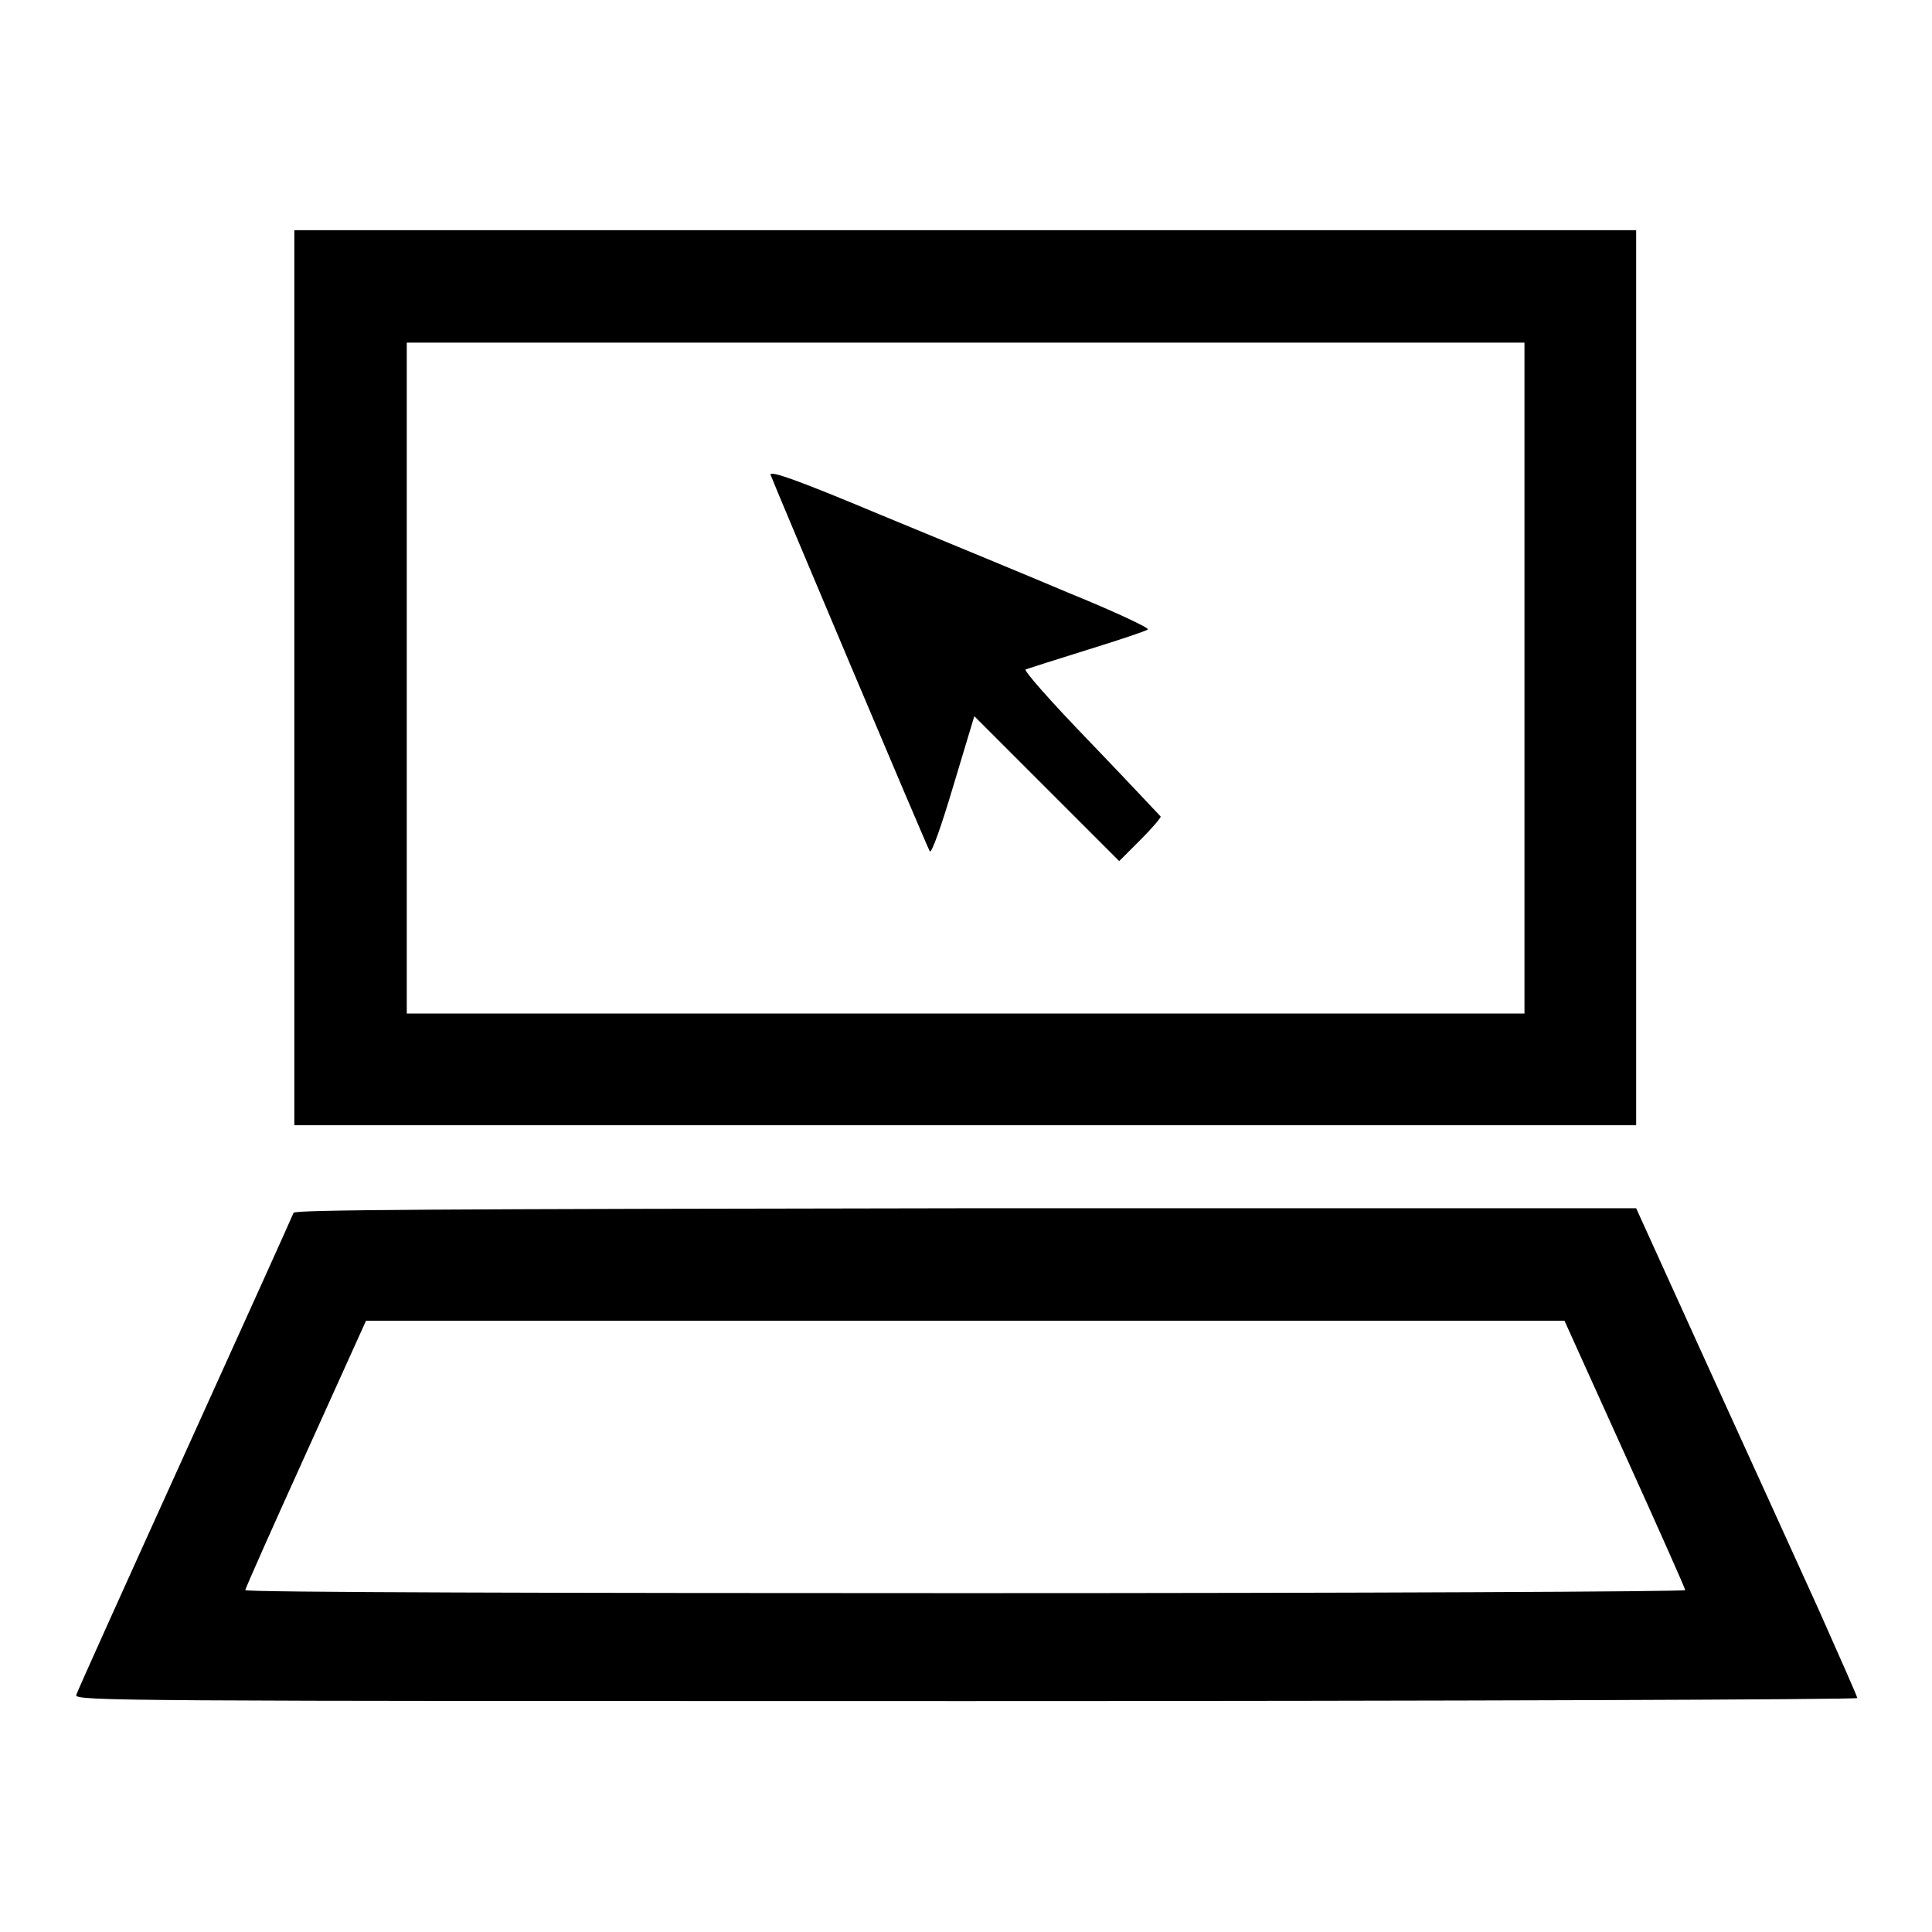
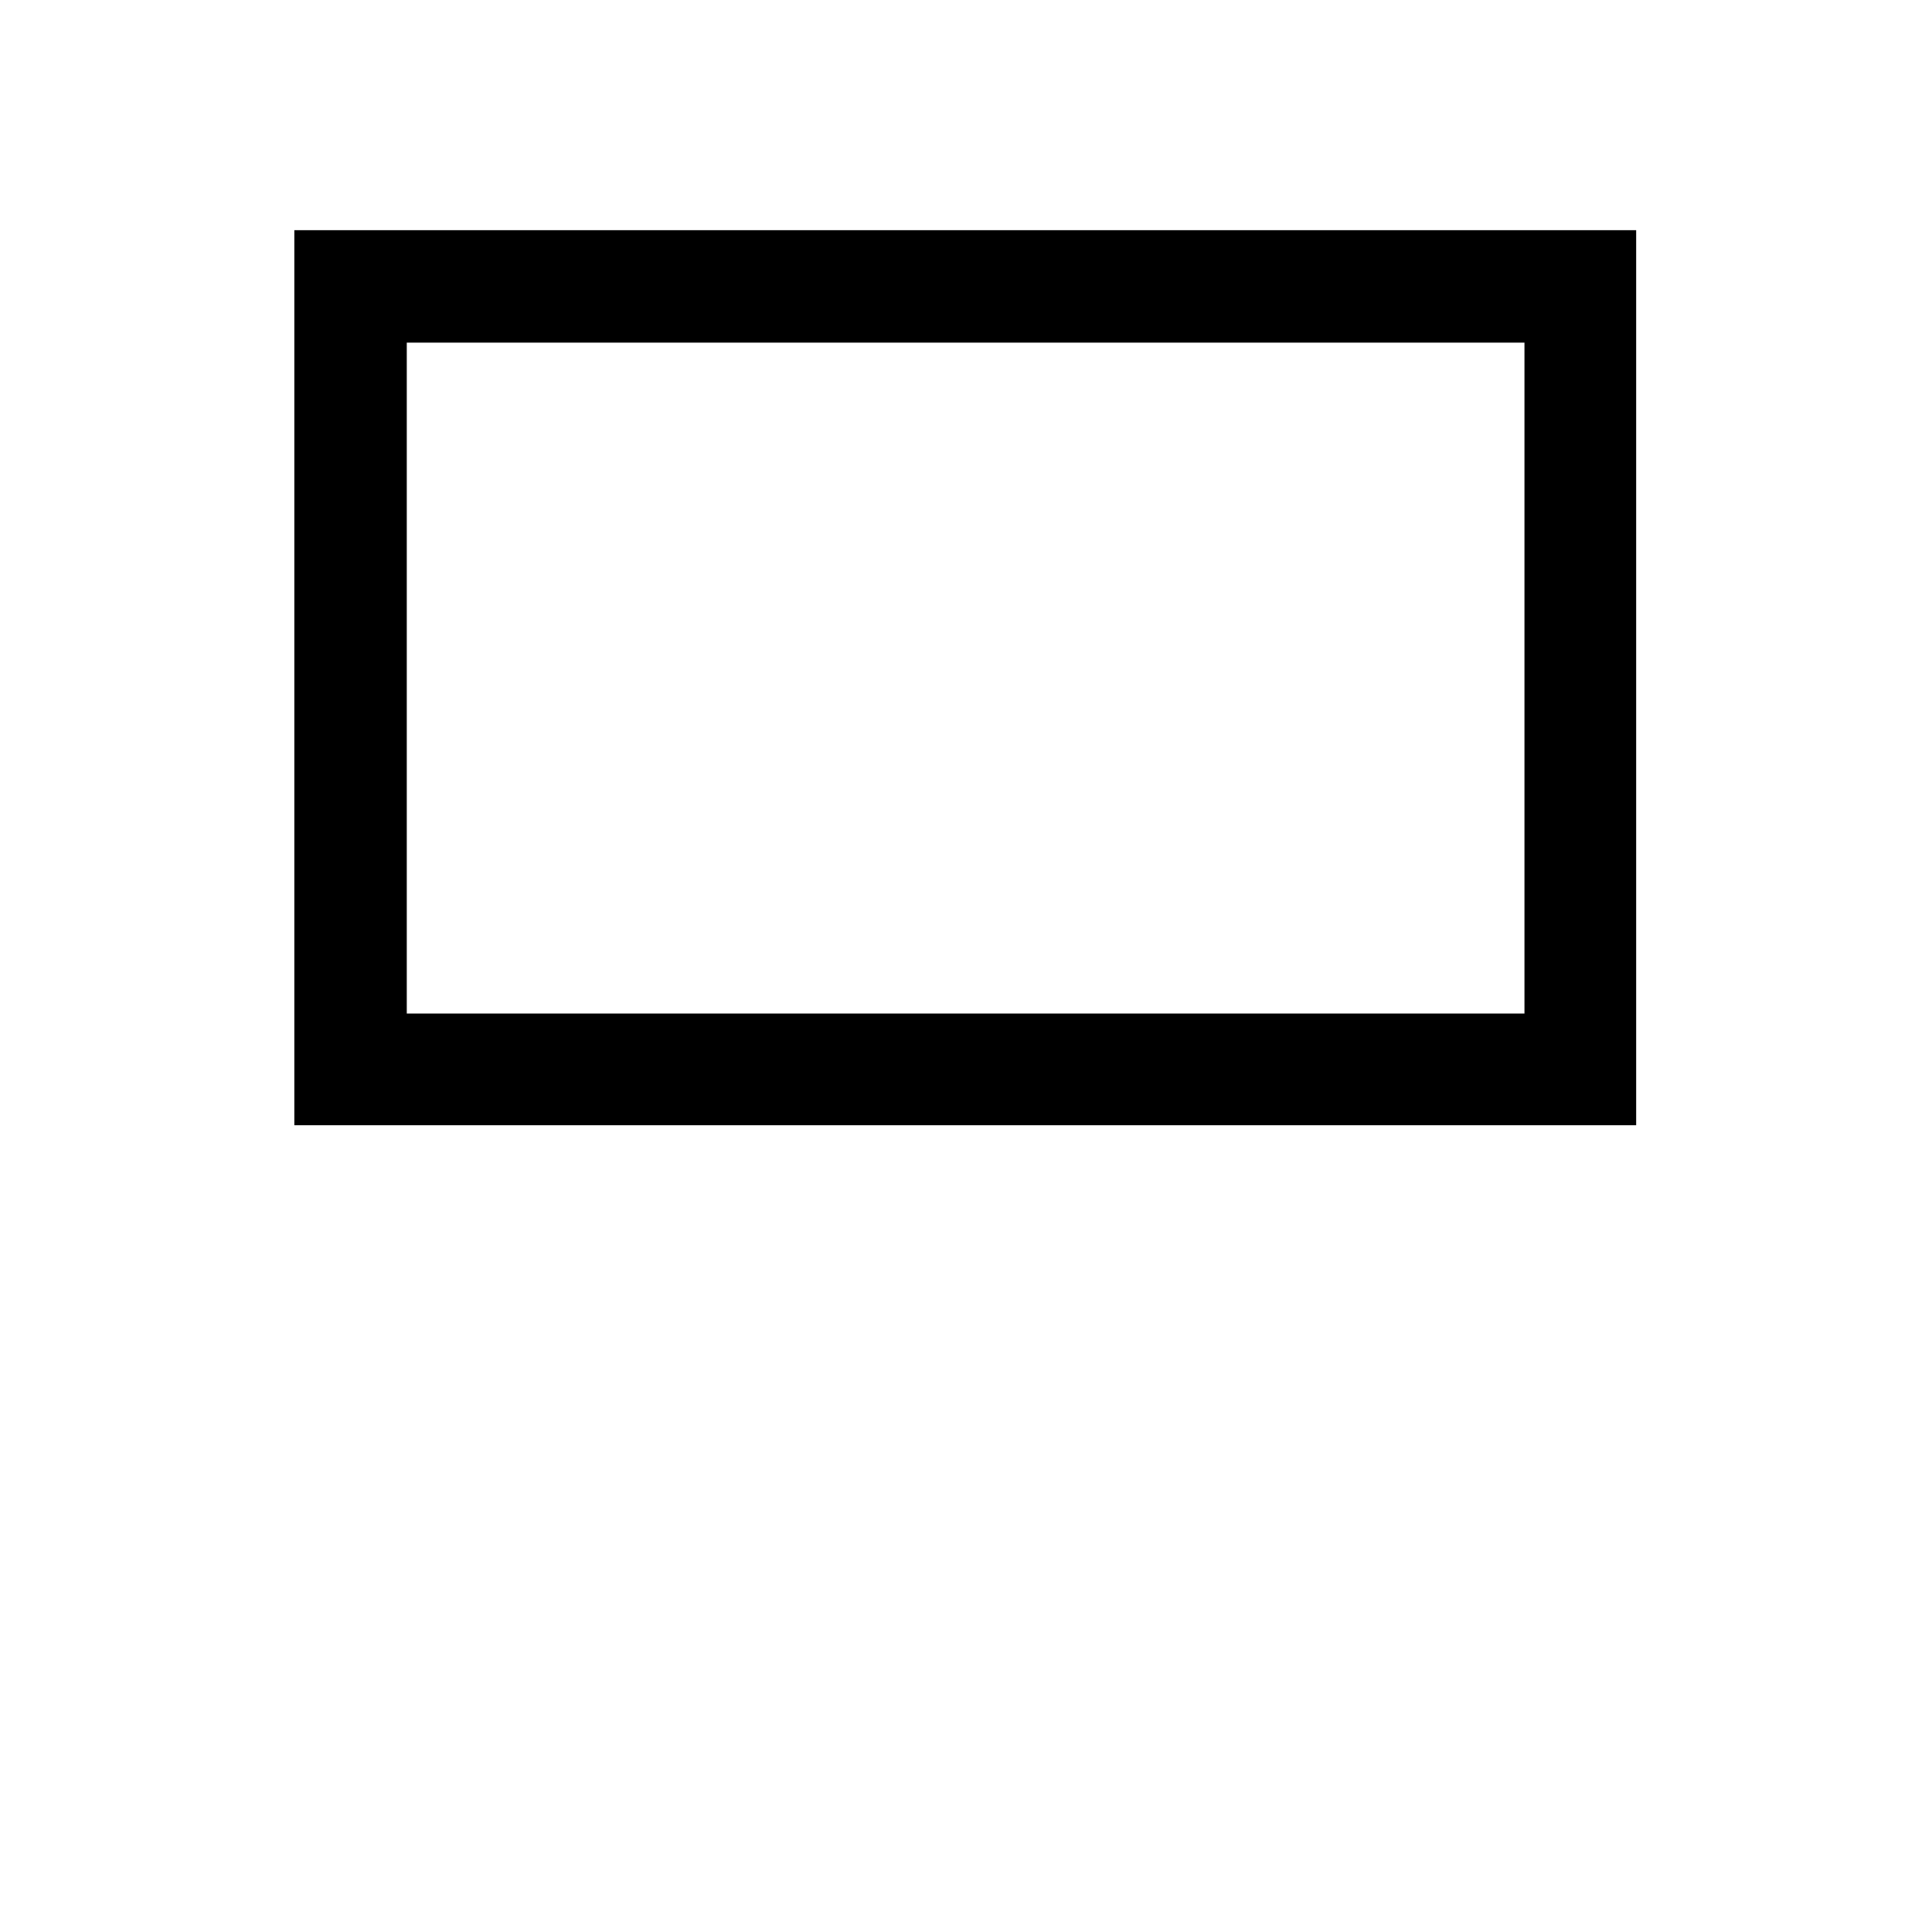
<svg xmlns="http://www.w3.org/2000/svg" version="1.1" x="0px" y="0px" viewBox="0 0 256 256" enable-background="new 0 0 256 256" xml:space="preserve">
  <g>
    <g>
      <g>
        <path fill="#000000" d="M39,89.8v59.3h88.9h88.9V89.8V30.5h-88.9H39V89.8z M202,89.8v44.5h-74.1H53.9V89.8V45.4h74.1H202L202,89.8L202,89.8z" />
-         <path fill="#000000" d="M102.1,62.9c0.3,0.9,20.6,49,21.1,49.9c0.2,0.4,1.5-3.2,3.1-8.6l2.8-9.3l9.6,9.6l9.6,9.6l2.8-2.8c1.5-1.5,2.7-2.9,2.7-3.1c-0.1-0.1-4.3-4.6-9.3-9.8c-5.6-5.8-8.9-9.6-8.6-9.7c0.3-0.1,4-1.3,8.2-2.6c4.2-1.3,7.8-2.5,8-2.7c0.2-0.2-4.5-2.4-10.4-4.8c-5.9-2.5-17.3-7.2-25.3-10.5C105.9,63.7,102,62.3,102.1,62.9z" />
-         <path fill="#000000" d="M38.9,160.7c-0.1,0.3-6.6,14.7-14.4,31.9c-7.8,17.2-14.3,31.6-14.4,32c-0.2,0.8,5.6,0.8,117.9,0.8c65,0,118.1-0.2,118.1-0.4s-2.4-5.6-5.2-11.9c-2.9-6.4-9.5-20.9-14.7-32.3l-9.4-20.7h-88.8C57.3,160.2,39.1,160.3,38.9,160.7z M215.3,192.7c4.4,9.7,8,17.8,8,18c0,0.2-42.9,0.4-95.4,0.4s-95.4-0.1-95.4-0.4c0-0.2,3.6-8.3,8-18l8-17.7h79.4h79.4L215.3,192.7z" />
      </g>
    </g>
  </g>
</svg>